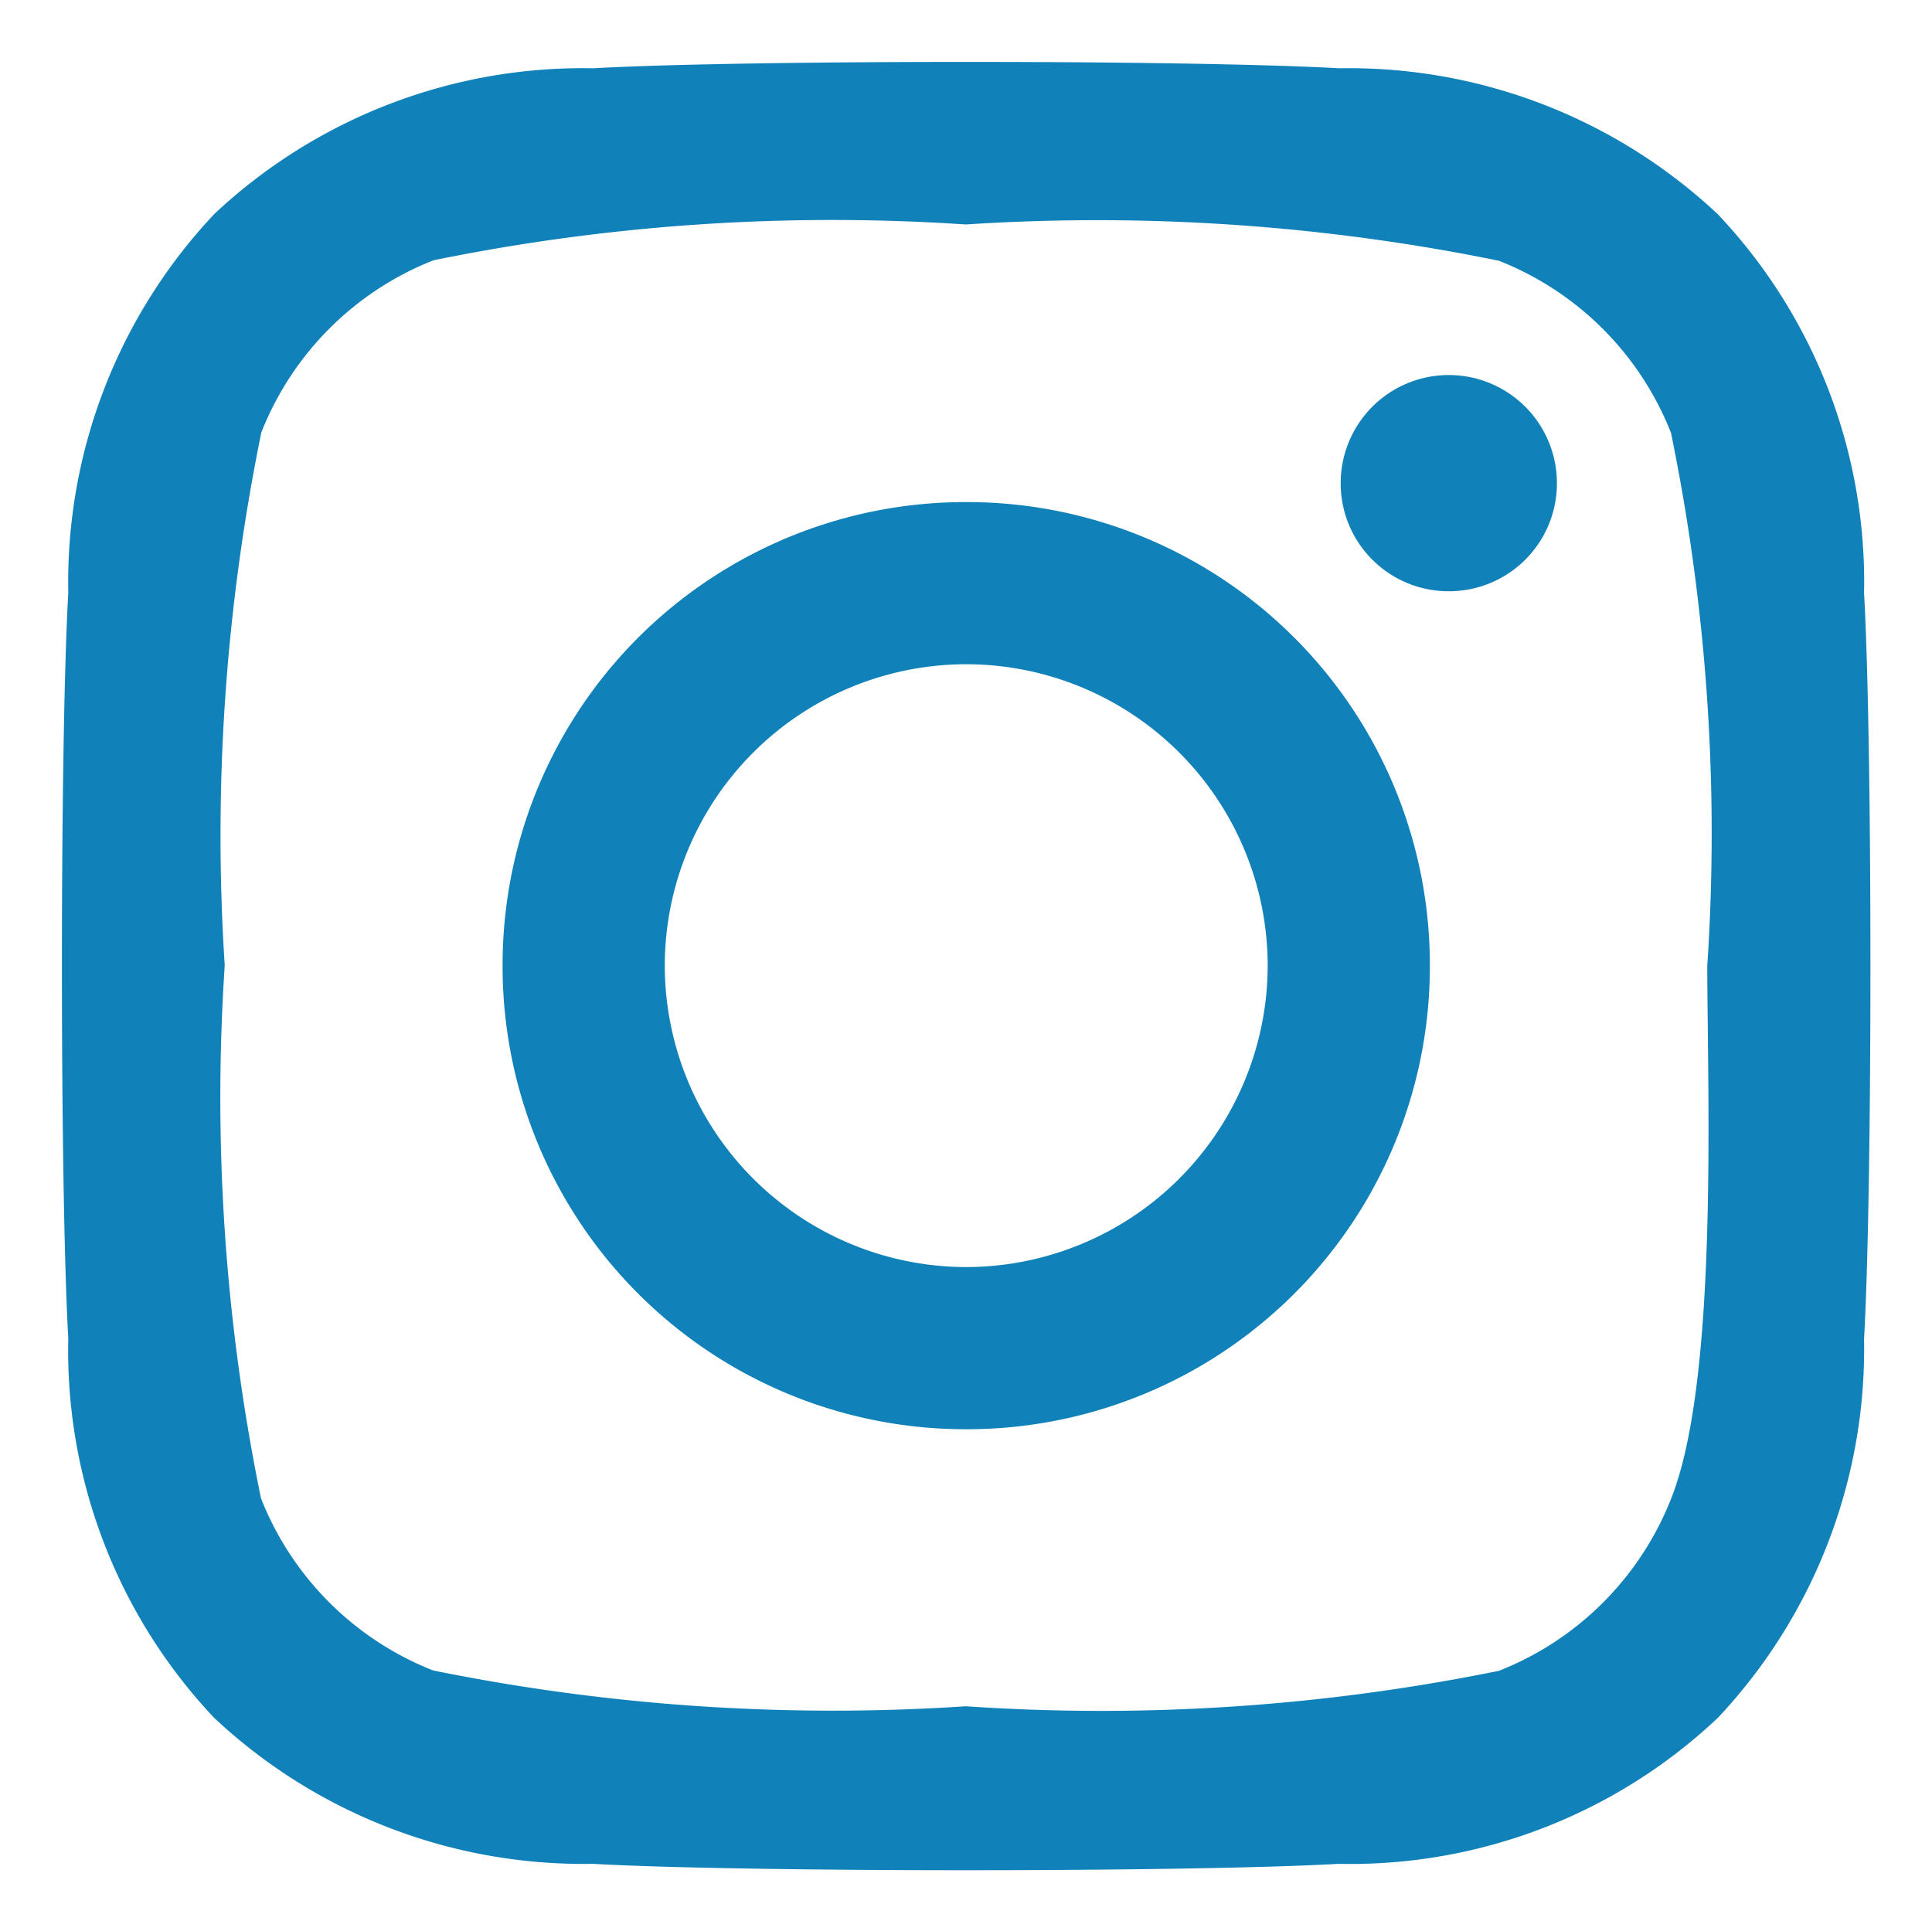
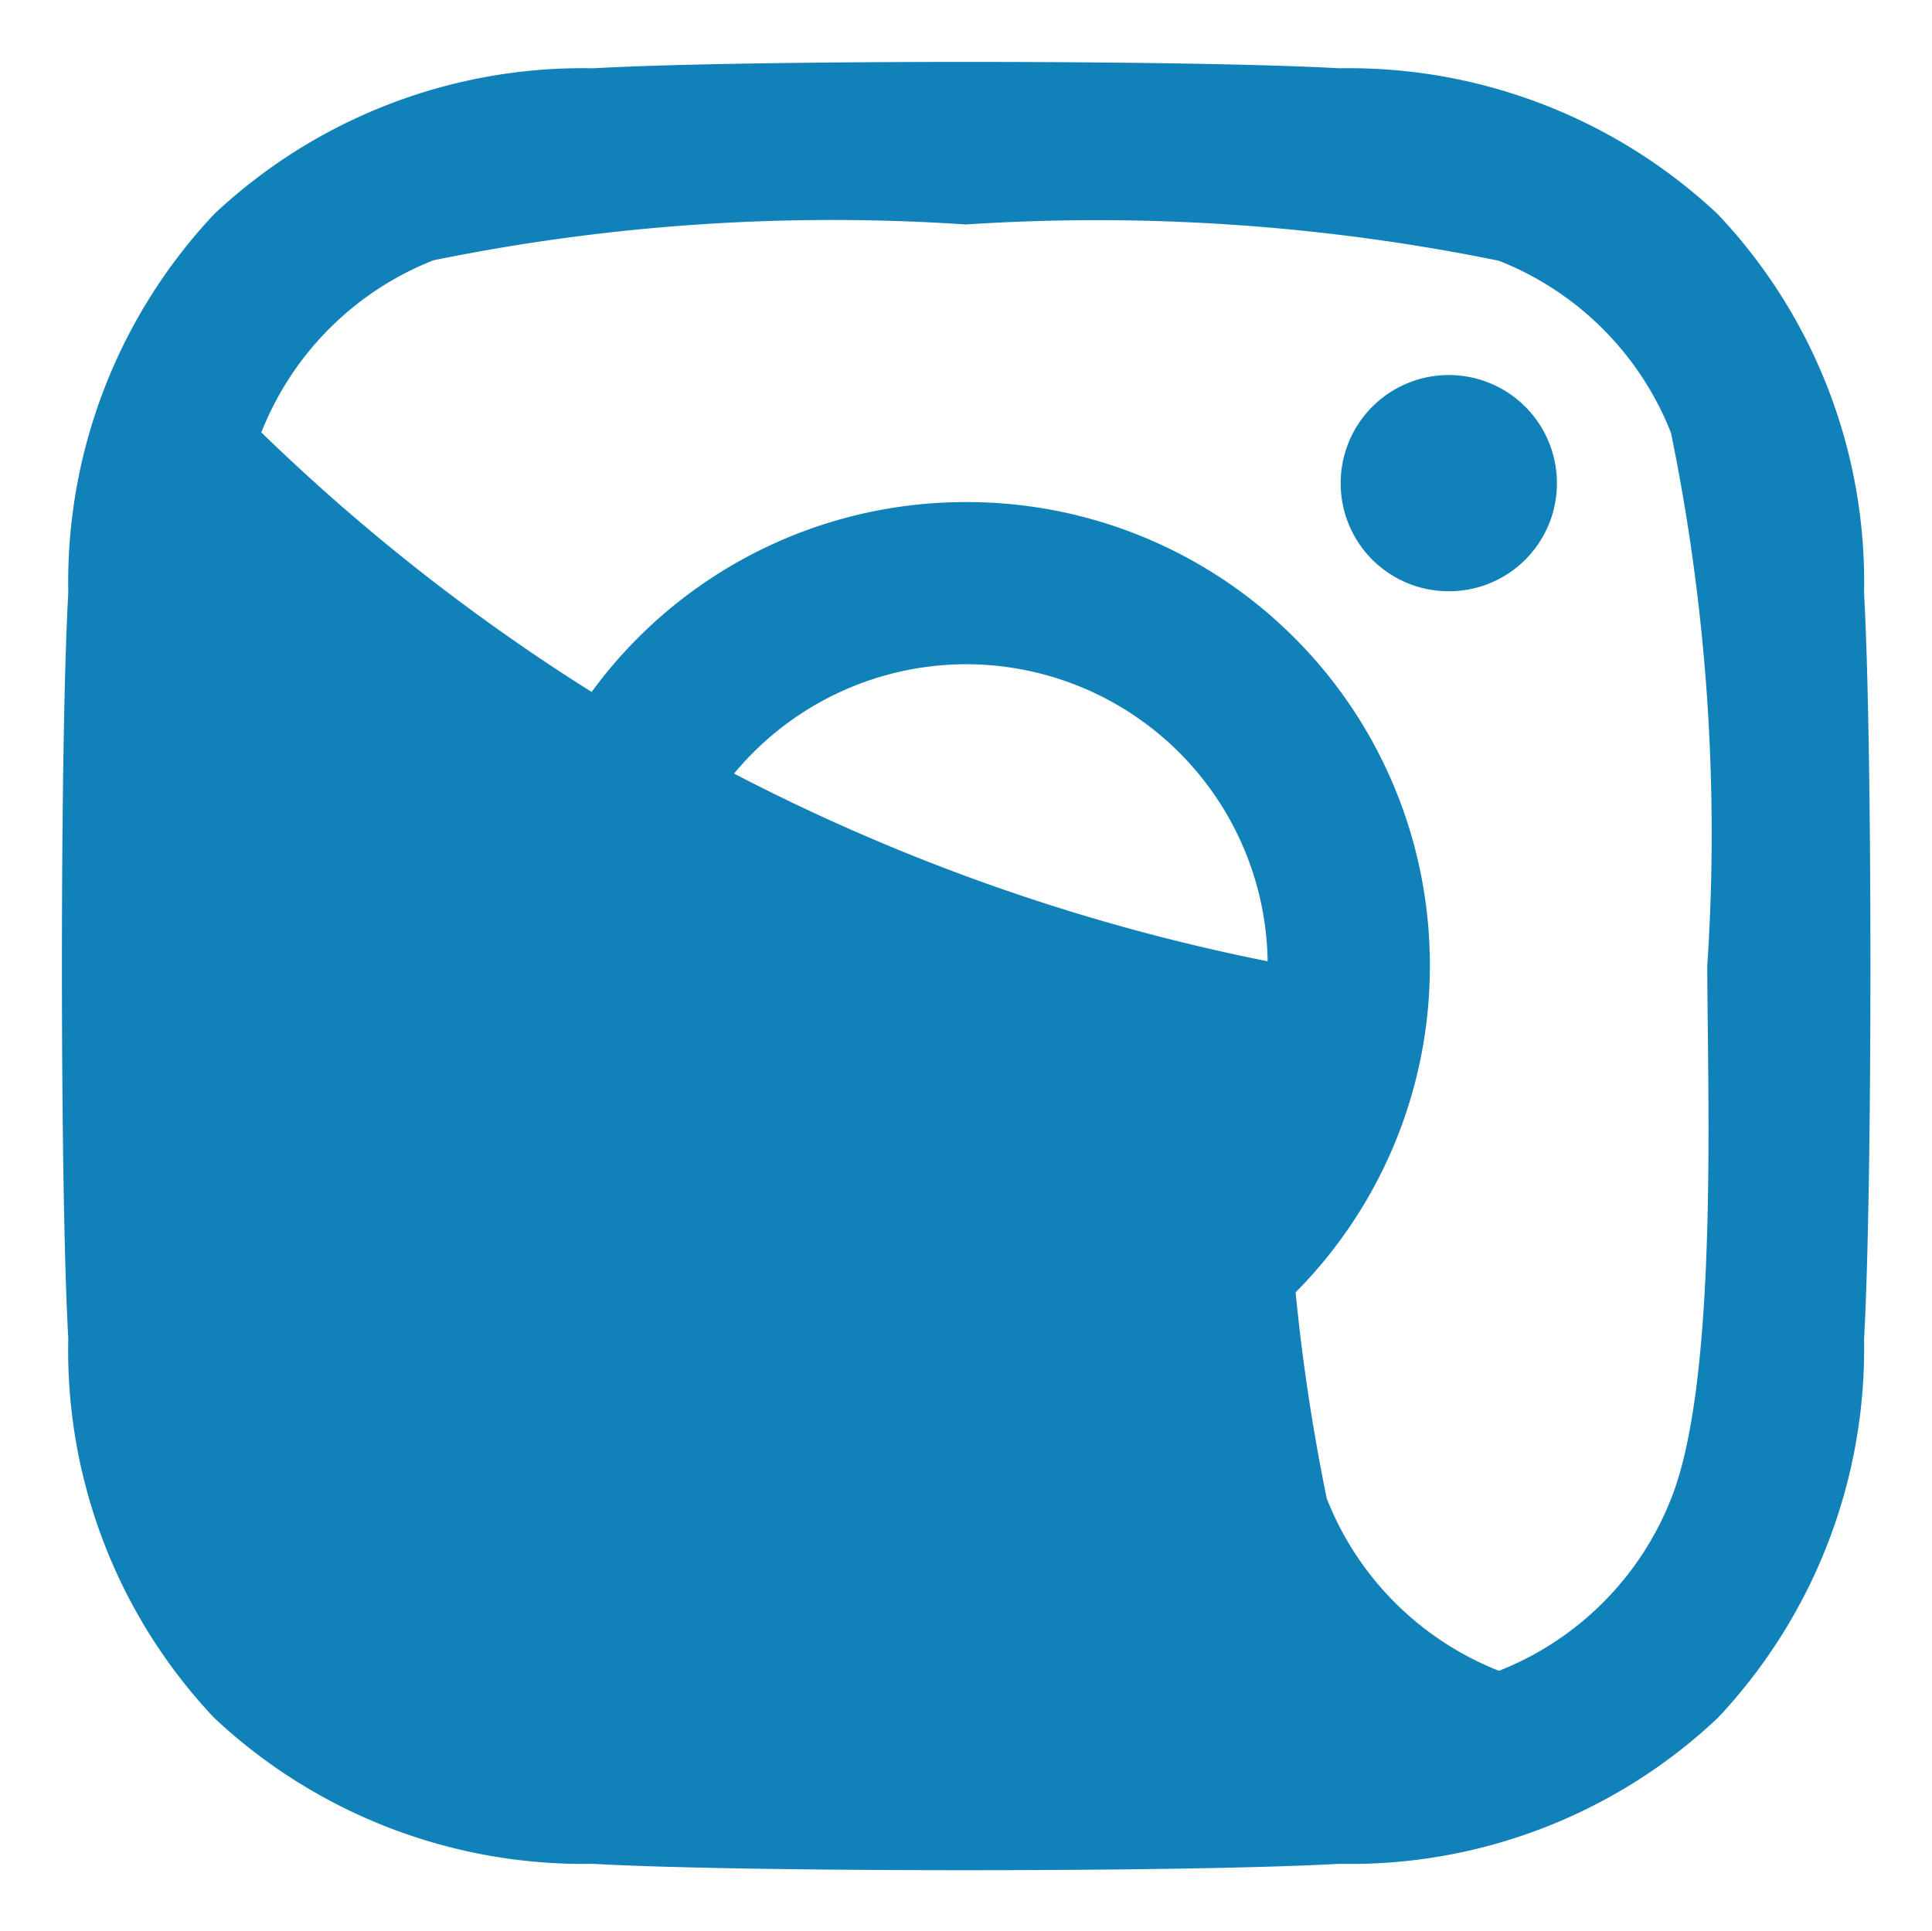
<svg xmlns="http://www.w3.org/2000/svg" width="16.833" height="16.829" viewBox="0 0 16.833 16.829">
-   <path id="instagram" d="M0-10.793A4.033,4.033,0,0,0-4.036-6.754,4.033,4.033,0,0,0,0-2.714,4.033,4.033,0,0,0,4.043-6.754,4.033,4.033,0,0,0,0-10.793ZM0-4.127A2.631,2.631,0,0,1-2.623-6.754,2.629,2.629,0,0,1,0-9.38,2.629,2.629,0,0,1,2.63-6.754,2.631,2.631,0,0,1,0-4.127ZM5.15-10.958a.942.942,0,0,0-.942-.942.942.942,0,0,0-.942.942.94.94,0,0,0,.942.942A.94.94,0,0,0,5.15-10.958ZM7.826-10a4.663,4.663,0,0,0-1.273-3.3,4.693,4.693,0,0,0-3.3-1.273c-1.3-.074-5.2-.074-6.5,0a4.687,4.687,0,0,0-3.3,1.269,4.678,4.678,0,0,0-1.273,3.3c-.074,1.3-.074,5.2,0,6.5A4.663,4.663,0,0,0-6.55-.2a4.7,4.7,0,0,0,3.3,1.273c1.3.074,5.2.074,6.5,0A4.663,4.663,0,0,0,6.553-.2a4.693,4.693,0,0,0,1.273-3.3c.074-1.3.074-5.2,0-6.5ZM6.145-2.109a2.659,2.659,0,0,1-1.5,1.5A17.364,17.364,0,0,1,0-.3,17.5,17.5,0,0,1-4.641-.612a2.659,2.659,0,0,1-1.5-1.5,17.364,17.364,0,0,1-.316-4.644A17.5,17.5,0,0,1-6.138-11.4a2.659,2.659,0,0,1,1.5-1.5A17.364,17.364,0,0,1,0-13.212a17.5,17.5,0,0,1,4.644.316,2.659,2.659,0,0,1,1.5,1.5,17.364,17.364,0,0,1,.316,4.644C6.462-5.607,6.557-3.143,6.145-2.109Z" transform="translate(8.415 15.168)" fill="#1181b9" stroke="rgba(0,0,0,0)" stroke-width="1" />
+   <path id="instagram" d="M0-10.793A4.033,4.033,0,0,0-4.036-6.754,4.033,4.033,0,0,0,0-2.714,4.033,4.033,0,0,0,4.043-6.754,4.033,4.033,0,0,0,0-10.793ZM0-4.127A2.631,2.631,0,0,1-2.623-6.754,2.629,2.629,0,0,1,0-9.38,2.629,2.629,0,0,1,2.63-6.754,2.631,2.631,0,0,1,0-4.127ZM5.15-10.958a.942.942,0,0,0-.942-.942.942.942,0,0,0-.942.942.94.94,0,0,0,.942.942A.94.94,0,0,0,5.15-10.958ZM7.826-10a4.663,4.663,0,0,0-1.273-3.3,4.693,4.693,0,0,0-3.3-1.273c-1.3-.074-5.2-.074-6.5,0a4.687,4.687,0,0,0-3.3,1.269,4.678,4.678,0,0,0-1.273,3.3c-.074,1.3-.074,5.2,0,6.5A4.663,4.663,0,0,0-6.55-.2a4.7,4.7,0,0,0,3.3,1.273c1.3.074,5.2.074,6.5,0A4.663,4.663,0,0,0,6.553-.2a4.693,4.693,0,0,0,1.273-3.3c.074-1.3.074-5.2,0-6.5ZM6.145-2.109a2.659,2.659,0,0,1-1.5,1.5a2.659,2.659,0,0,1-1.5-1.5,17.364,17.364,0,0,1-.316-4.644A17.5,17.5,0,0,1-6.138-11.4a2.659,2.659,0,0,1,1.5-1.5A17.364,17.364,0,0,1,0-13.212a17.5,17.5,0,0,1,4.644.316,2.659,2.659,0,0,1,1.5,1.5,17.364,17.364,0,0,1,.316,4.644C6.462-5.607,6.557-3.143,6.145-2.109Z" transform="translate(8.415 15.168)" fill="#1181b9" stroke="rgba(0,0,0,0)" stroke-width="1" />
</svg>